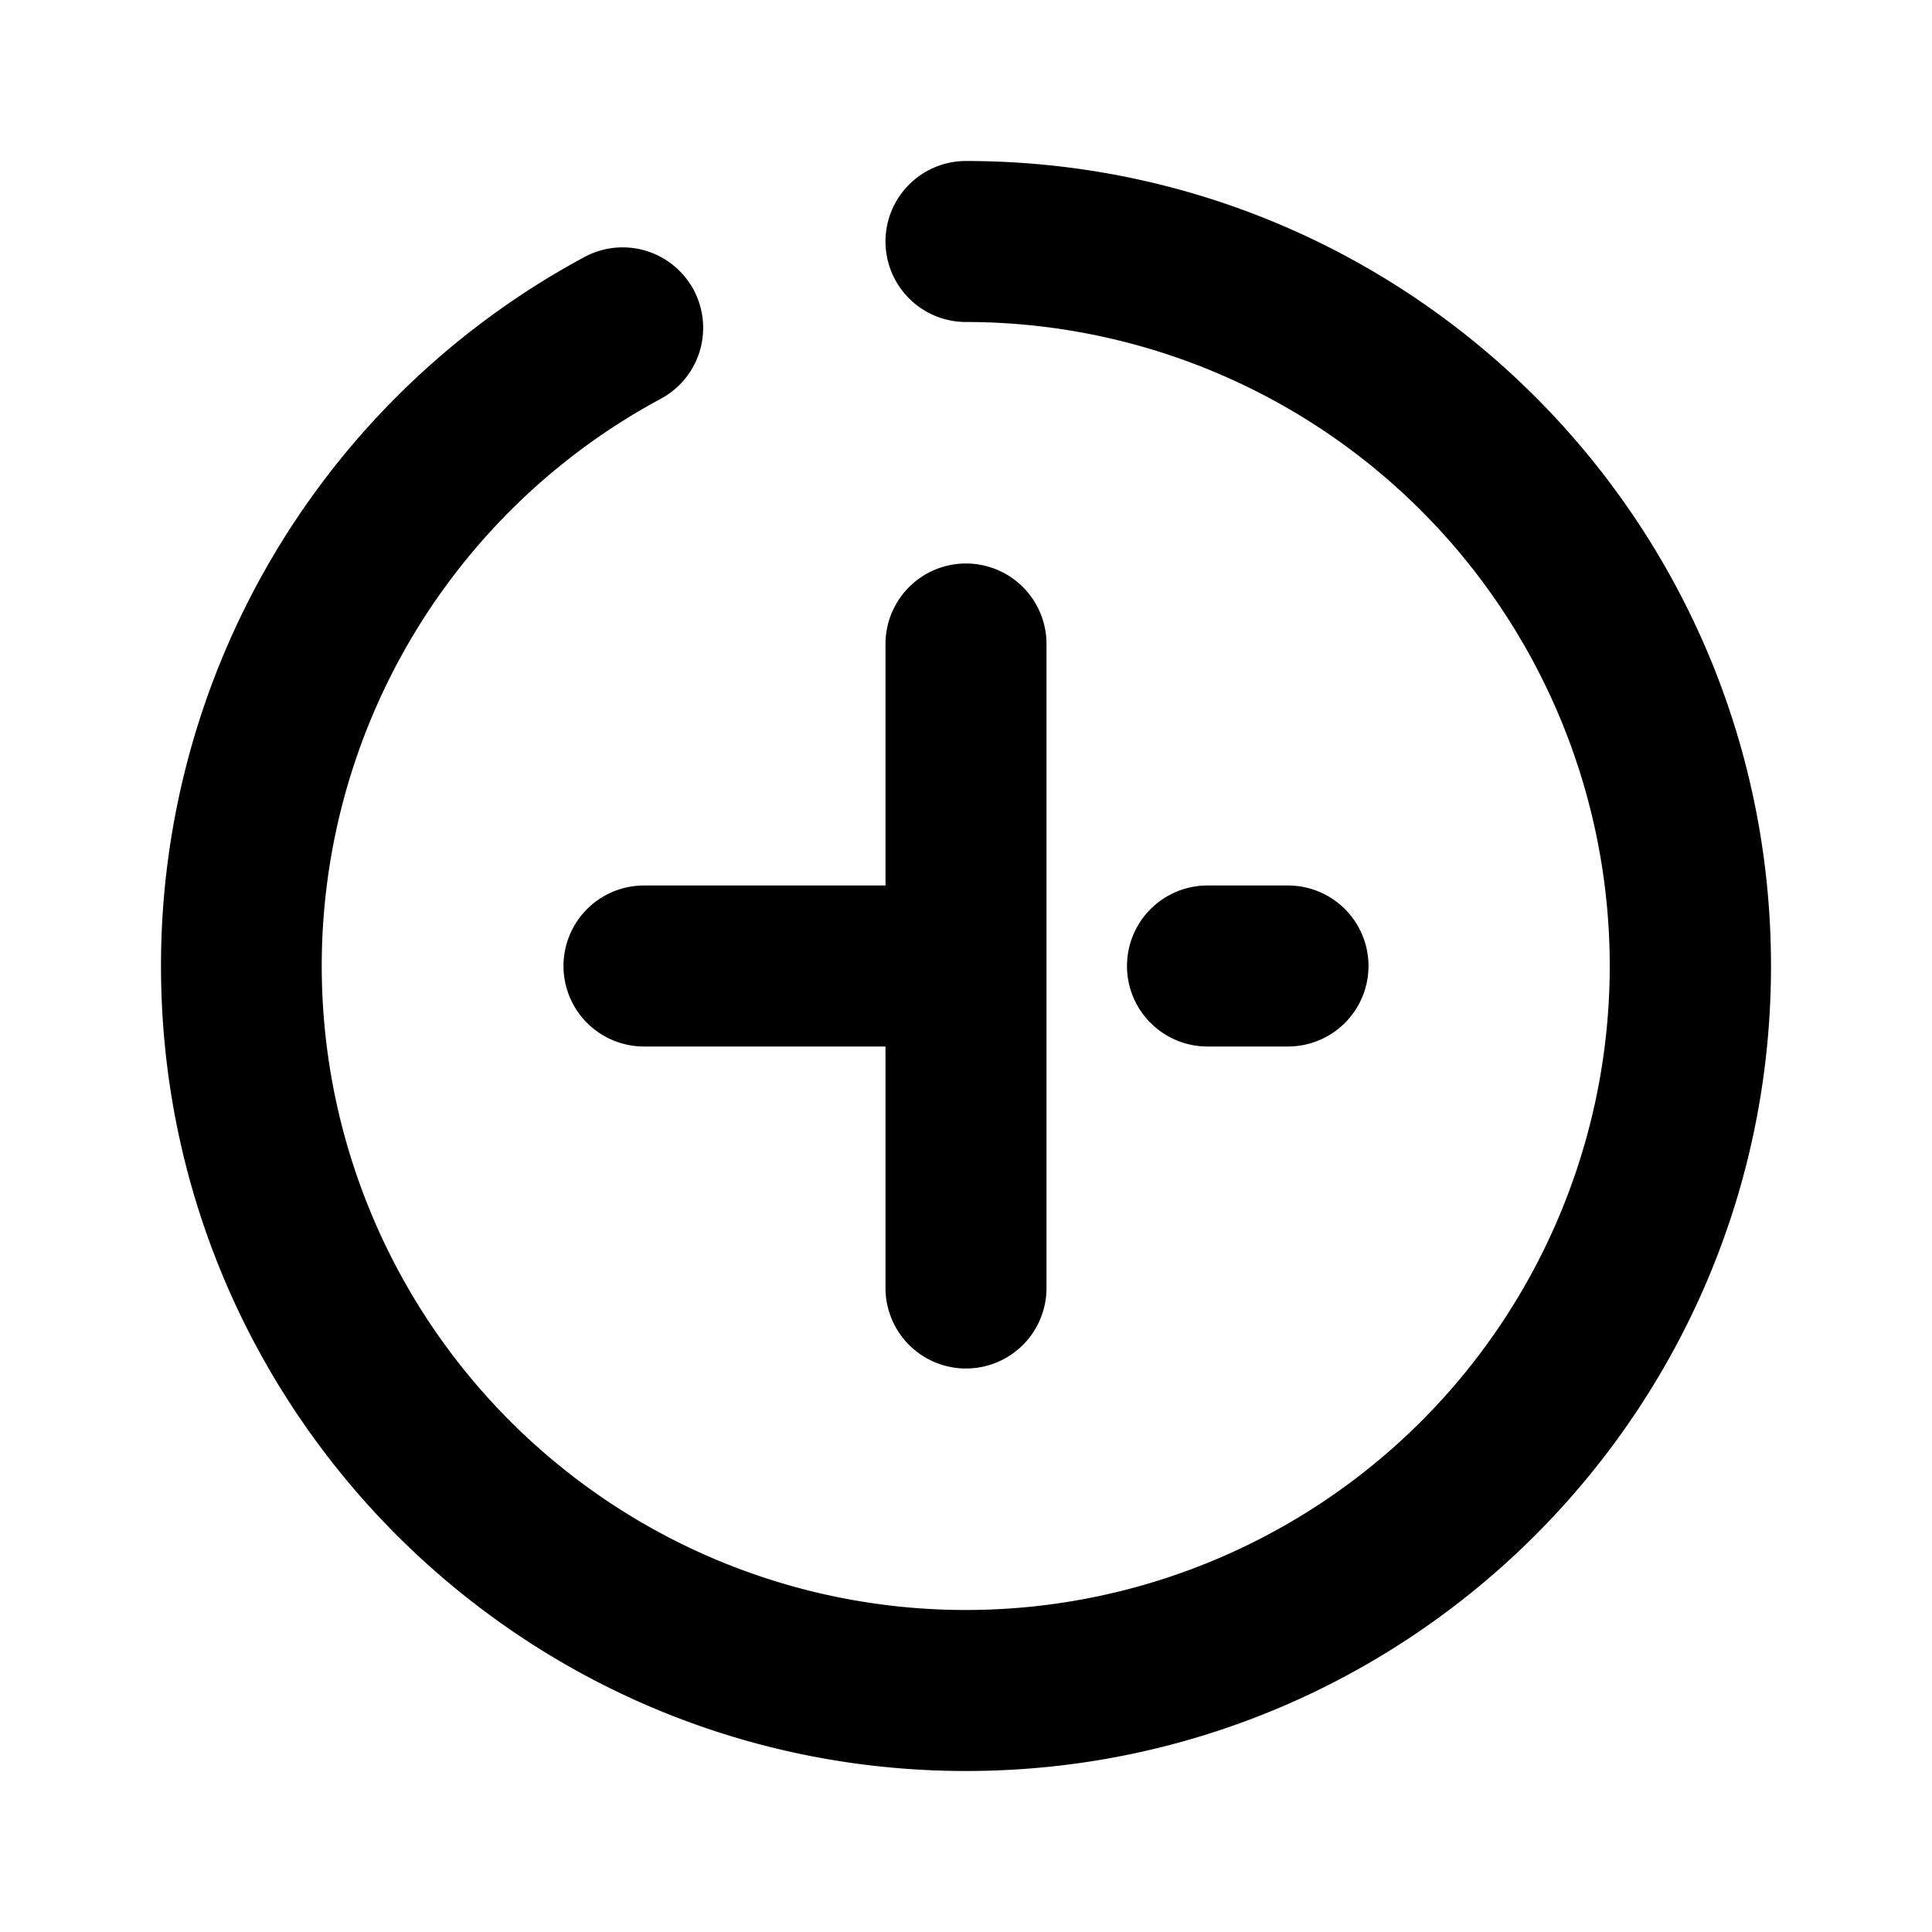
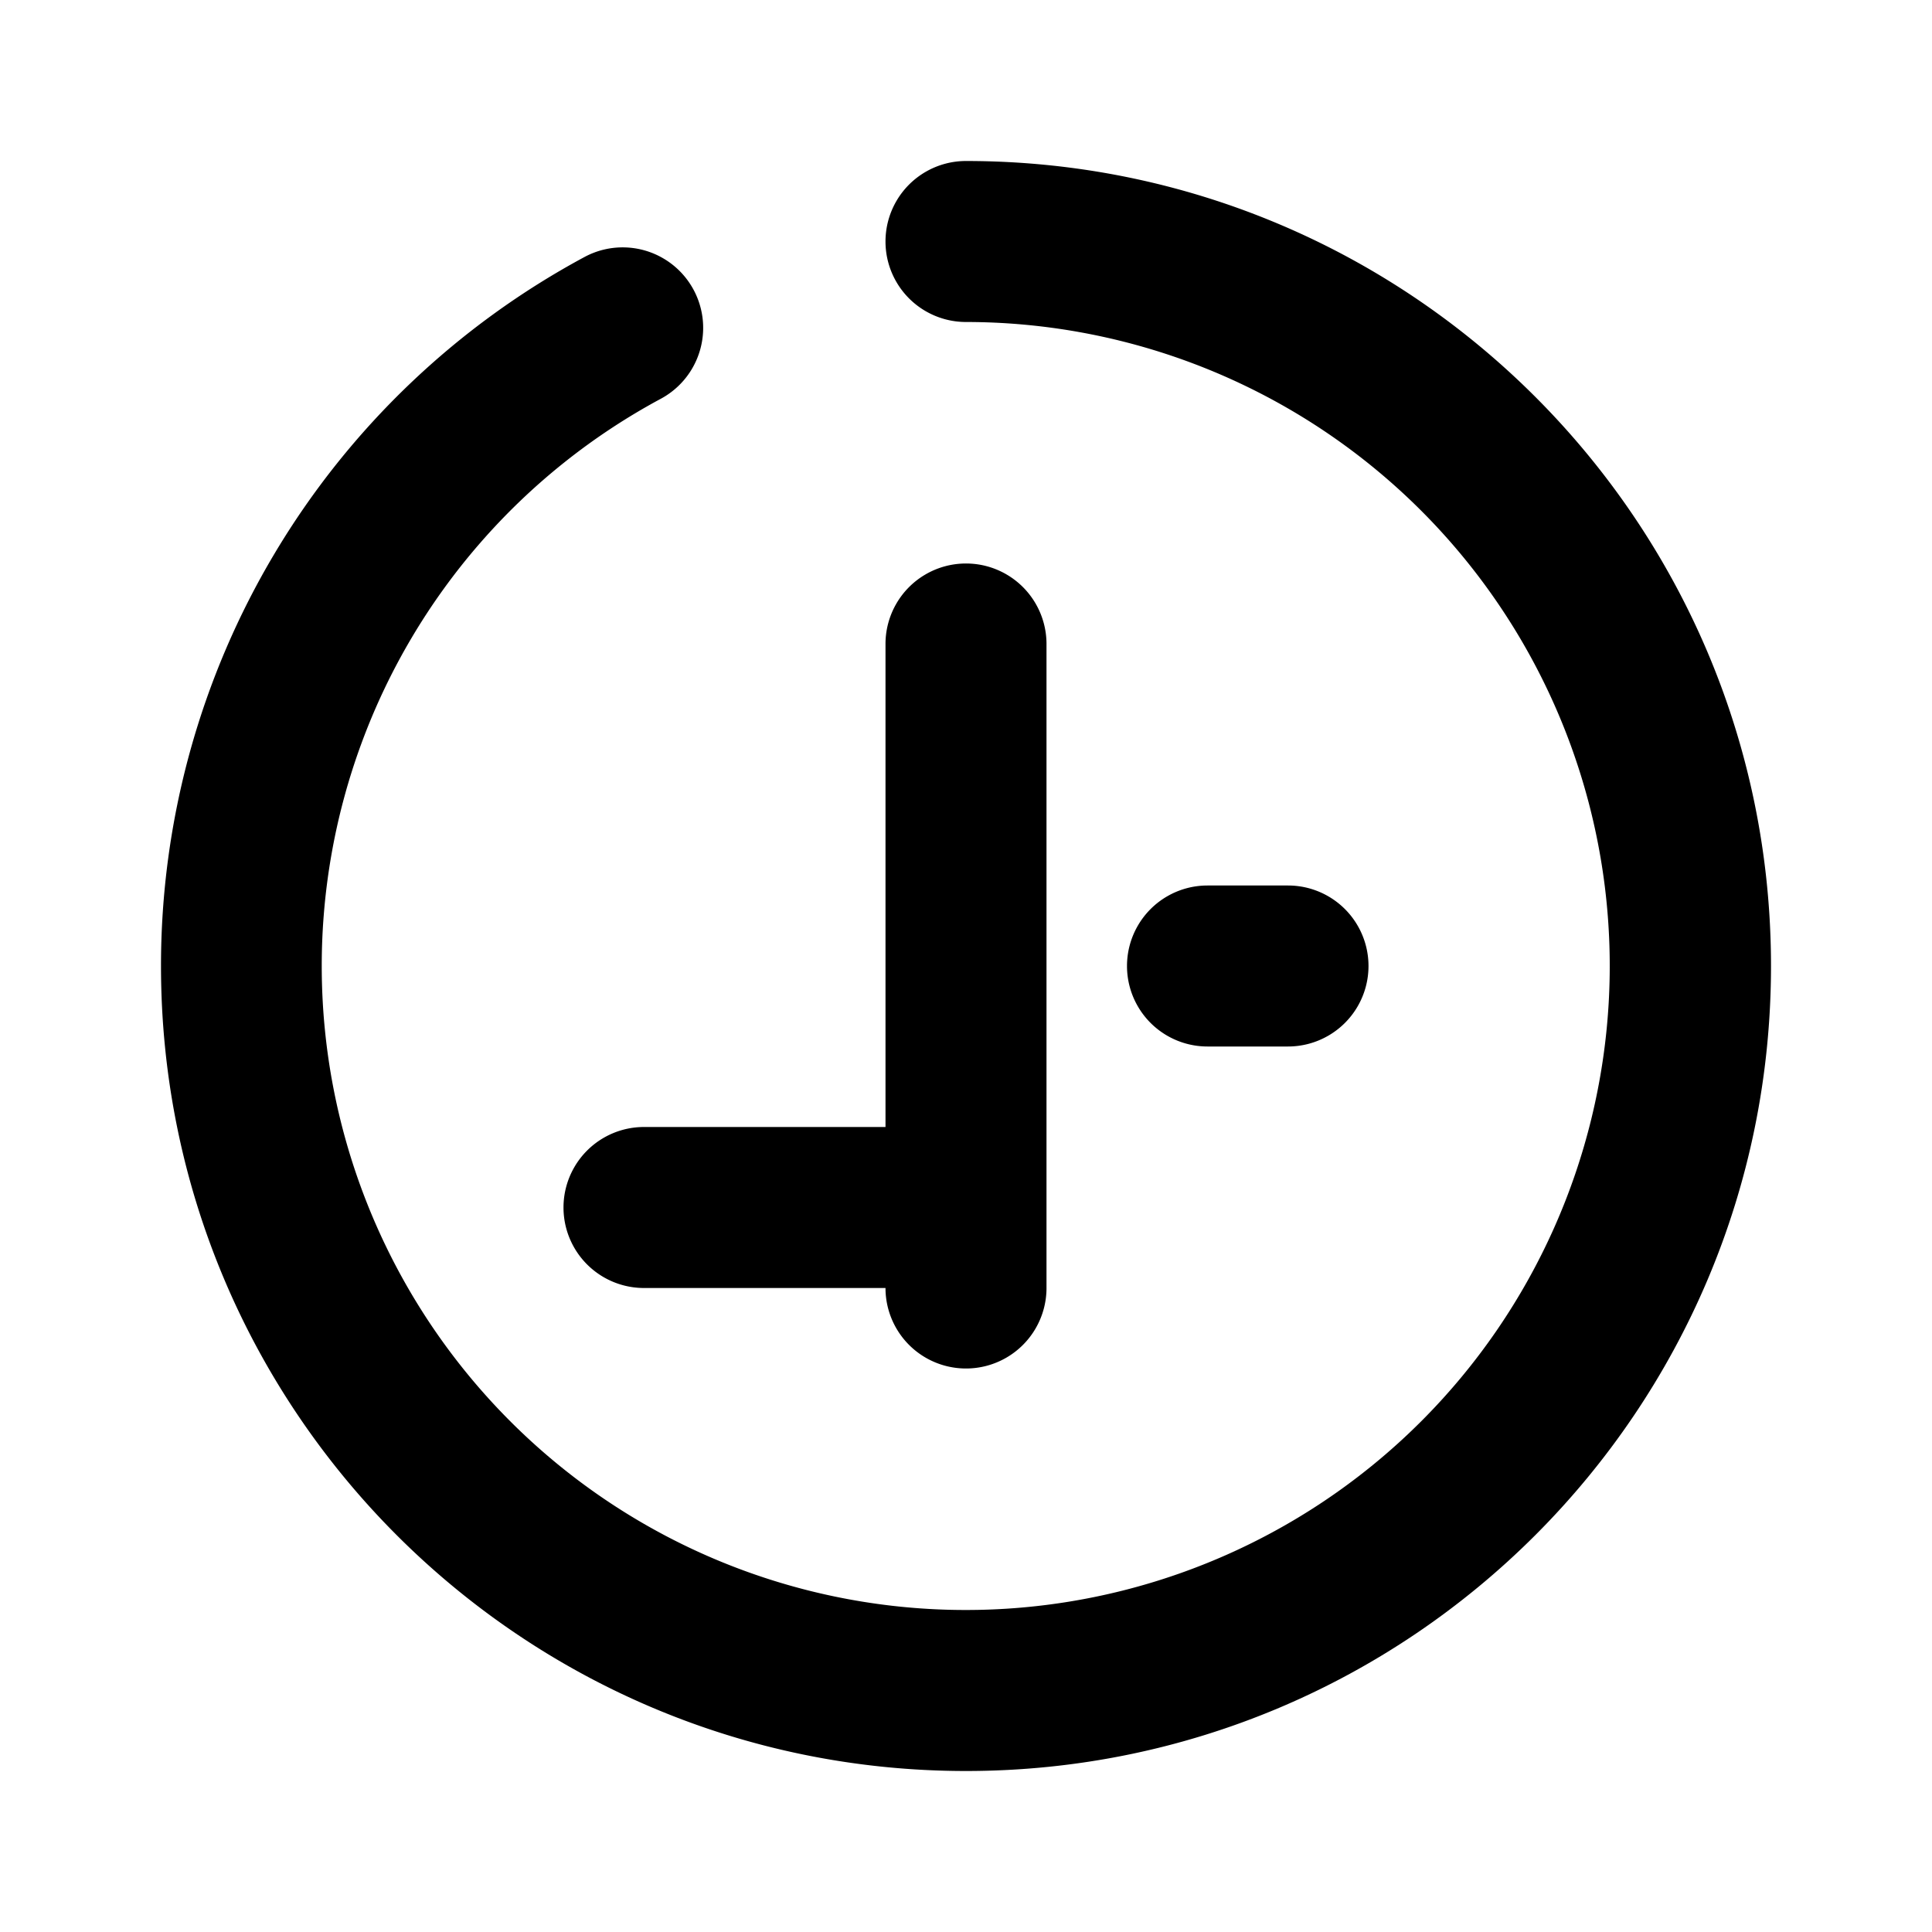
<svg xmlns="http://www.w3.org/2000/svg" width="24" height="24">
-   <path d="M11 11V8a1 1 0 012 0v8a1 1 0 01-2 0v-3H8a1 1 0 010-2h3zm1-7a1 1 0 010-2c5.523 0 10 4.477 10 10s-4.477 10-10 10S2 17.523 2 12a9.997 9.997 0 015.26-8.807 1 1 0 01.95 1.76A8 8 0 1012 4zm3 9a1 1 0 010-2h1a1 1 0 010 2h-1z" />
+   <path d="M11 11V8a1 1 0 012 0v8a1 1 0 01-2 0H8a1 1 0 010-2h3zm1-7a1 1 0 010-2c5.523 0 10 4.477 10 10s-4.477 10-10 10S2 17.523 2 12a9.997 9.997 0 015.26-8.807 1 1 0 01.95 1.76A8 8 0 1012 4zm3 9a1 1 0 010-2h1a1 1 0 010 2h-1z" />
</svg>